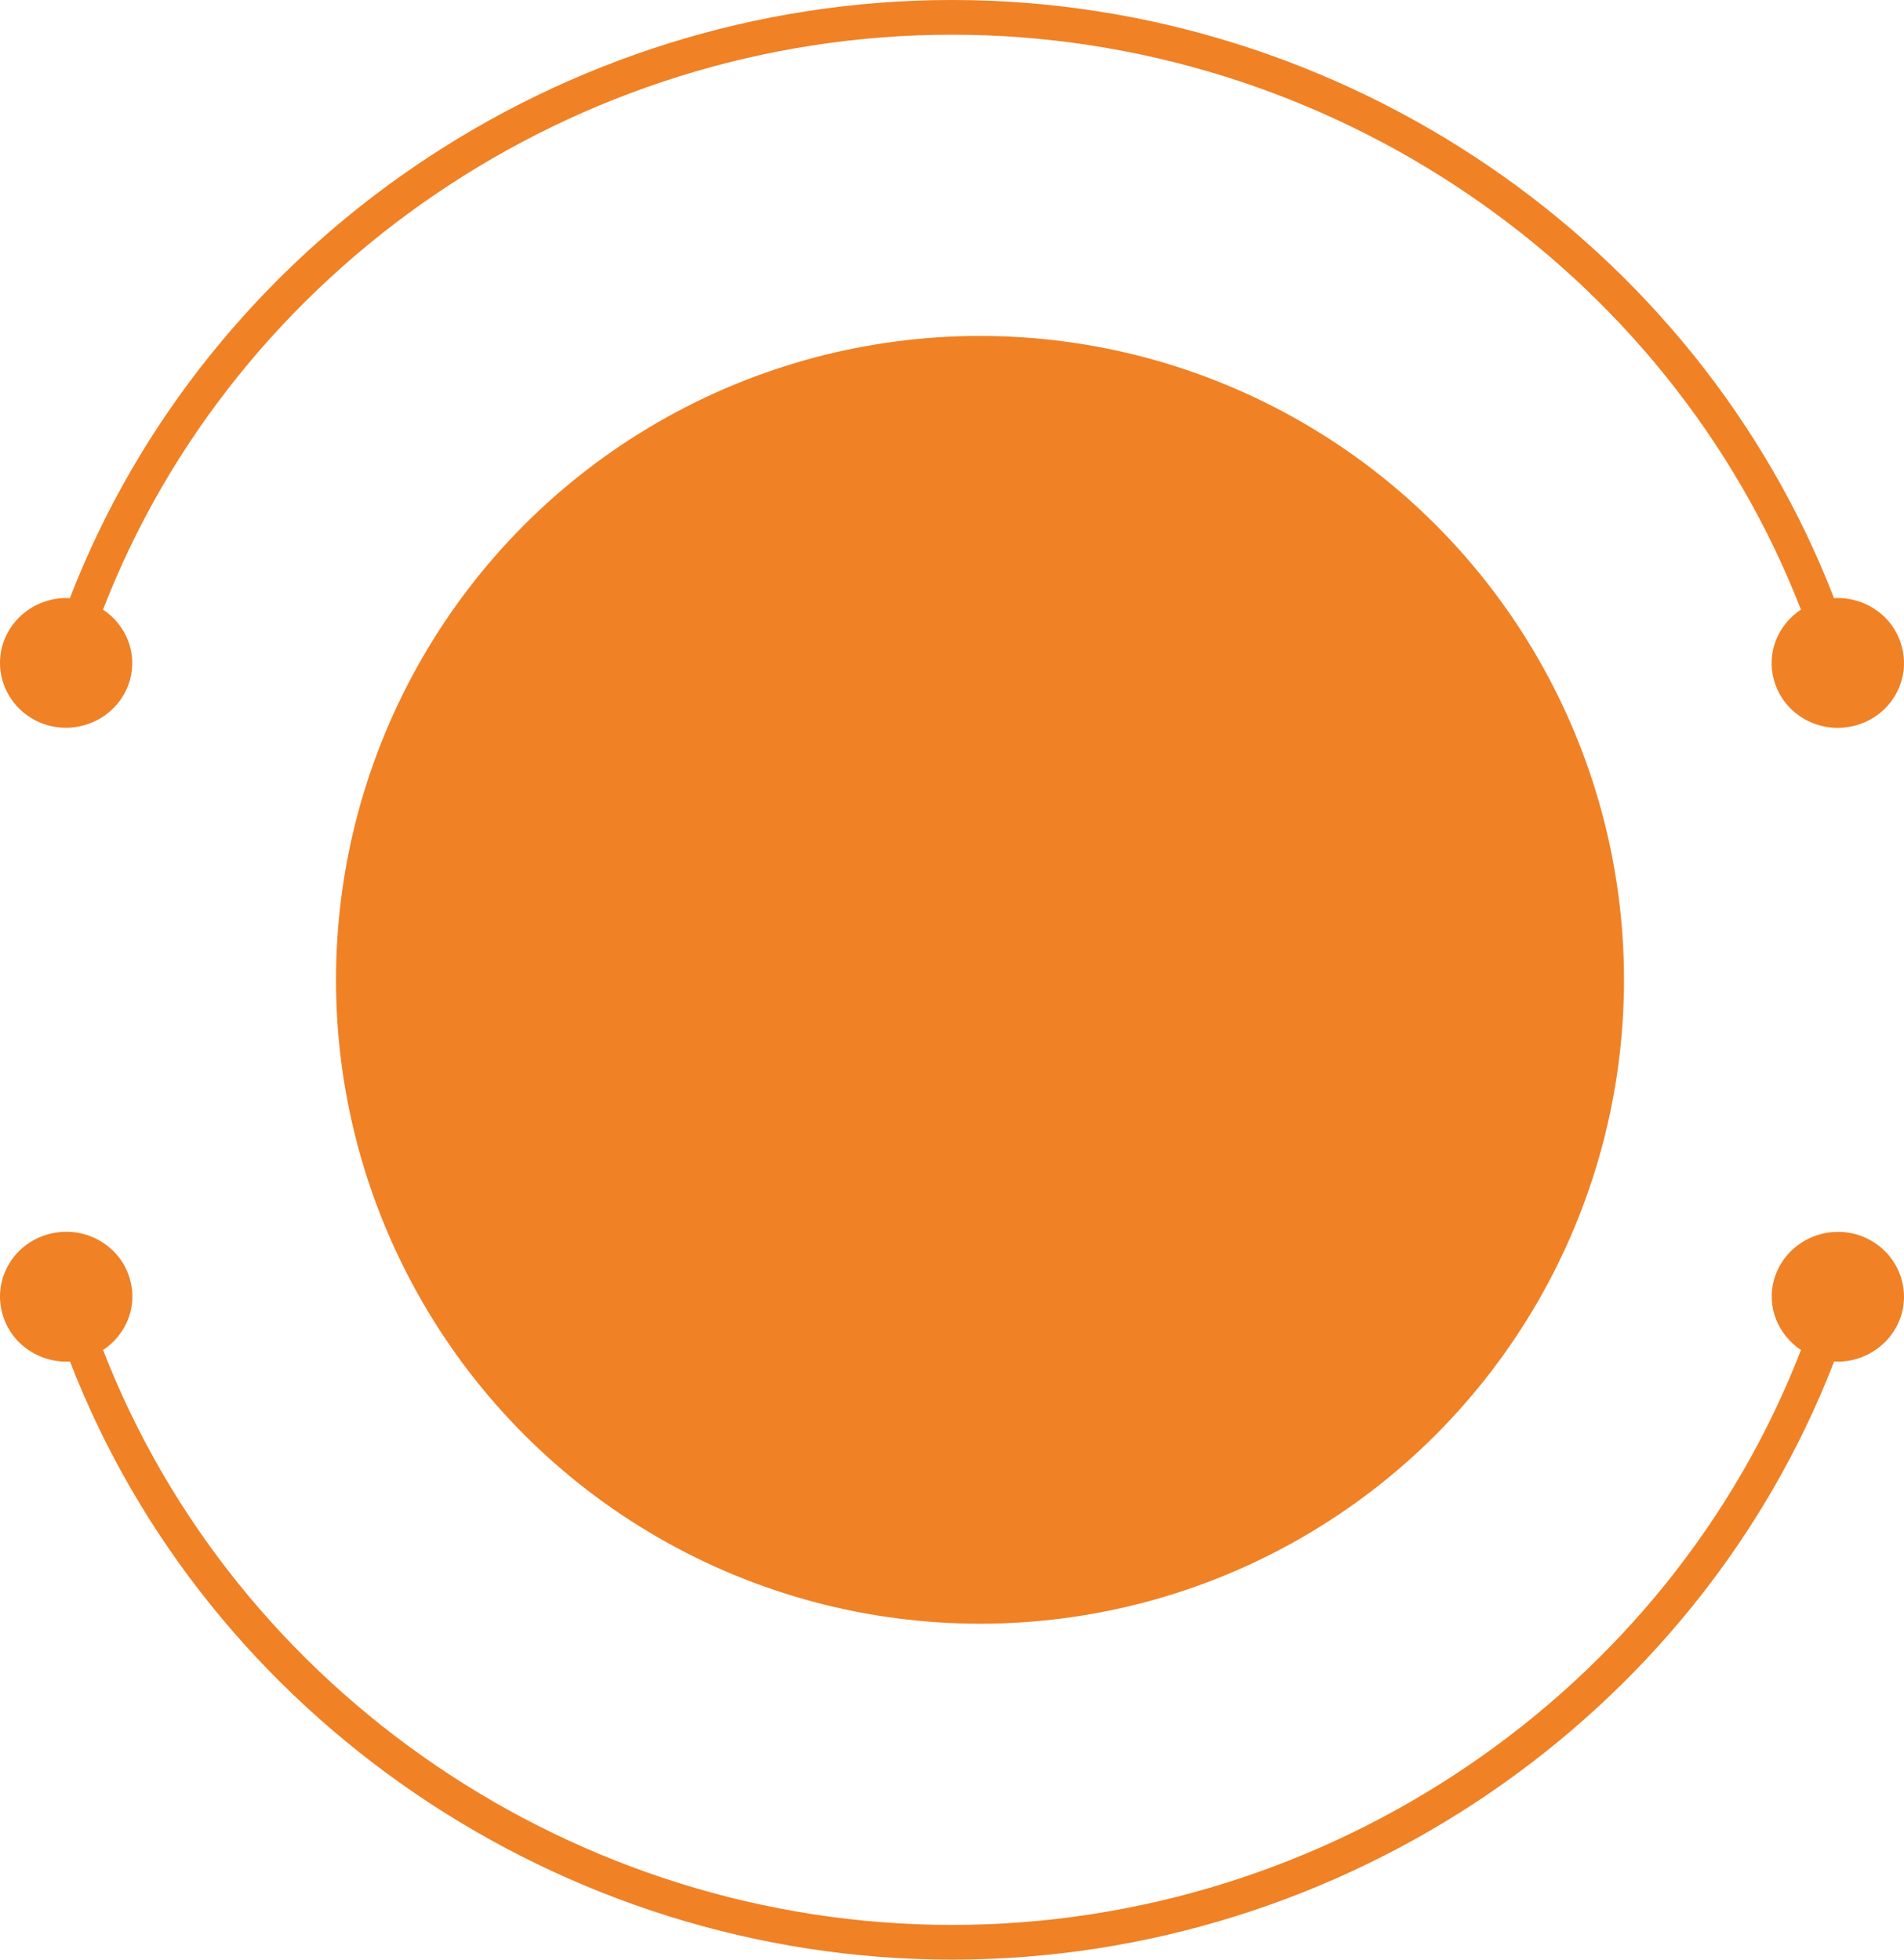
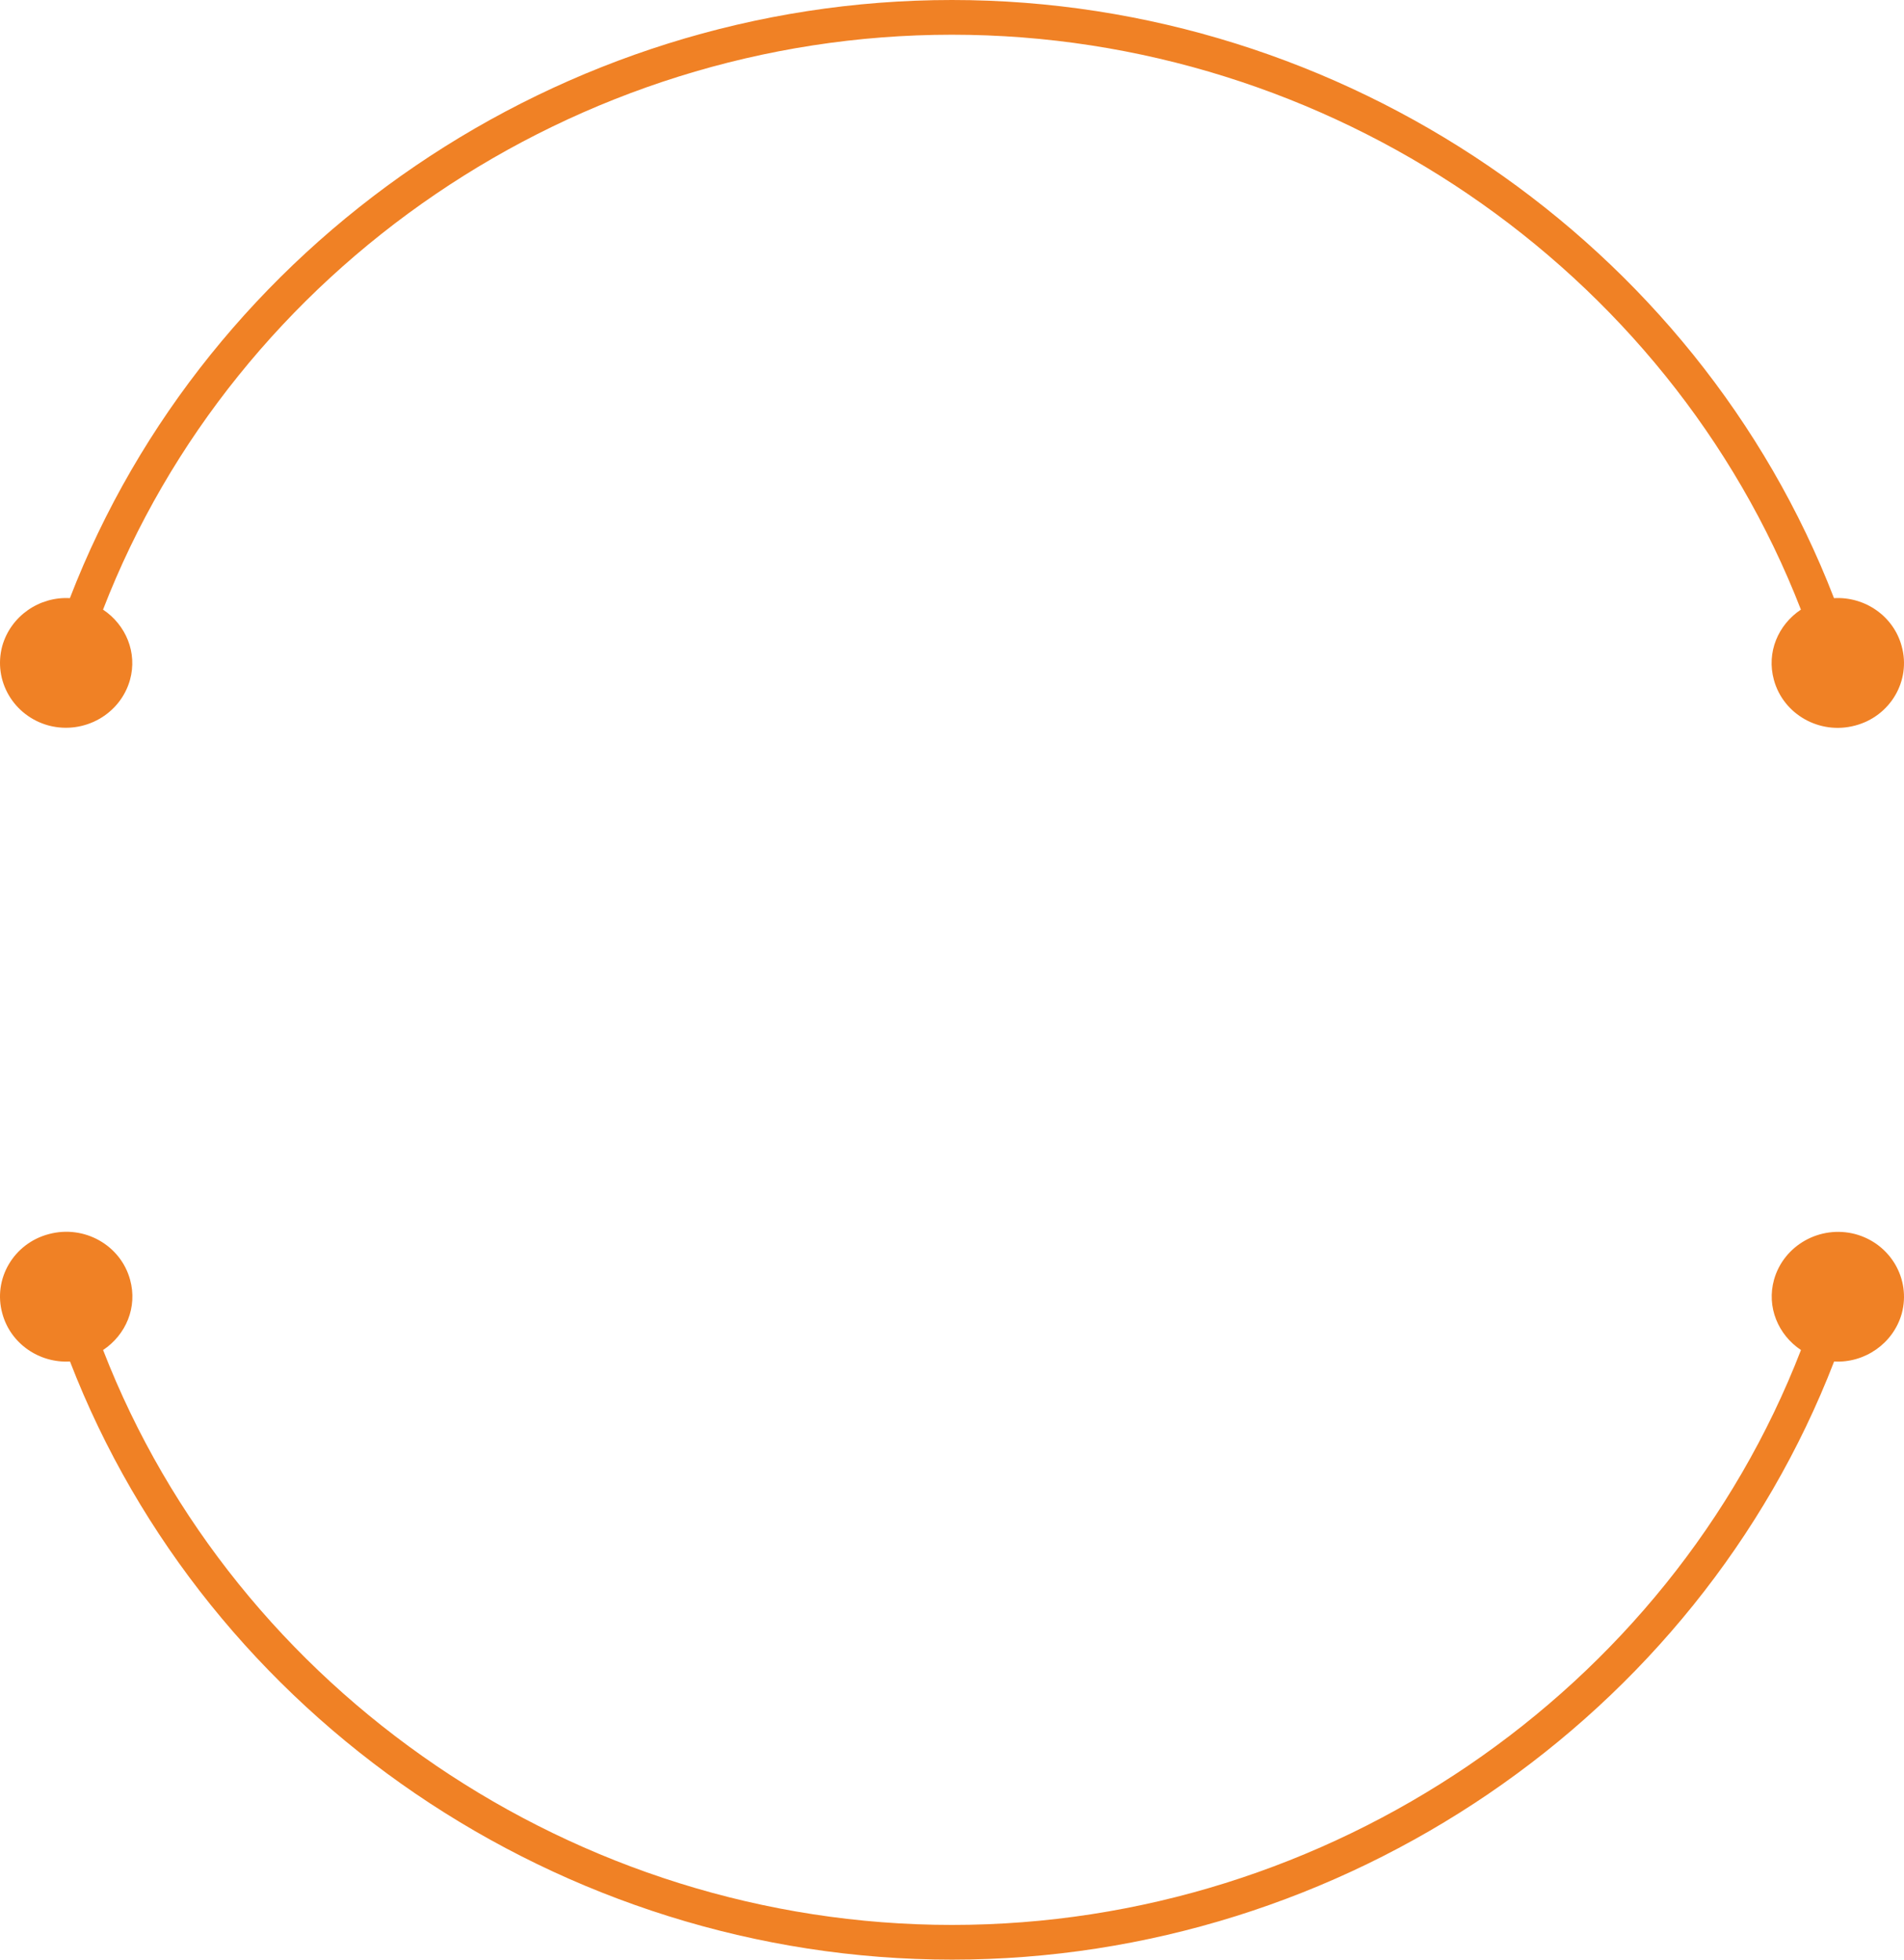
<svg xmlns="http://www.w3.org/2000/svg" width="34" height="35" viewBox="0 0 34 35" fill="none">
  <path d="M0.872 12.959C1.5 13.123 2.148 12.759 2.321 12.144C2.457 11.657 2.248 11.16 1.84 10.888C4.199 4.788 10.267 0.62 16.999 0.62C23.726 0.62 29.794 4.788 32.159 10.888C31.751 11.16 31.541 11.652 31.677 12.144C31.845 12.759 32.493 13.128 33.126 12.959C33.754 12.795 34.131 12.159 33.958 11.539C33.812 11.001 33.299 10.652 32.75 10.683C30.302 4.342 23.993 0 16.999 0C10.005 0 3.697 4.337 1.248 10.683C0.704 10.652 0.192 11.001 0.04 11.539C-0.127 12.159 0.244 12.79 0.872 12.959Z" fill="#F08125" />
  <path d="M33.128 22.041C32.5 21.877 31.852 22.241 31.679 22.856C31.543 23.343 31.752 23.84 32.16 24.112C29.801 30.212 23.733 34.38 17.001 34.38C10.274 34.38 4.206 30.212 1.841 24.112C2.249 23.84 2.459 23.348 2.323 22.856C2.155 22.241 1.507 21.872 0.874 22.041C0.246 22.205 -0.131 22.841 0.042 23.461C0.188 23.999 0.701 24.348 1.25 24.317C3.698 30.658 10.007 35 17.001 35C23.995 35 30.303 30.663 32.752 24.317C33.295 24.348 33.808 23.999 33.96 23.461C34.127 22.841 33.756 22.21 33.128 22.041Z" fill="#F08125" />
-   <circle cx="17.5" cy="17.5" r="11.5" fill="#F08125" />
</svg>